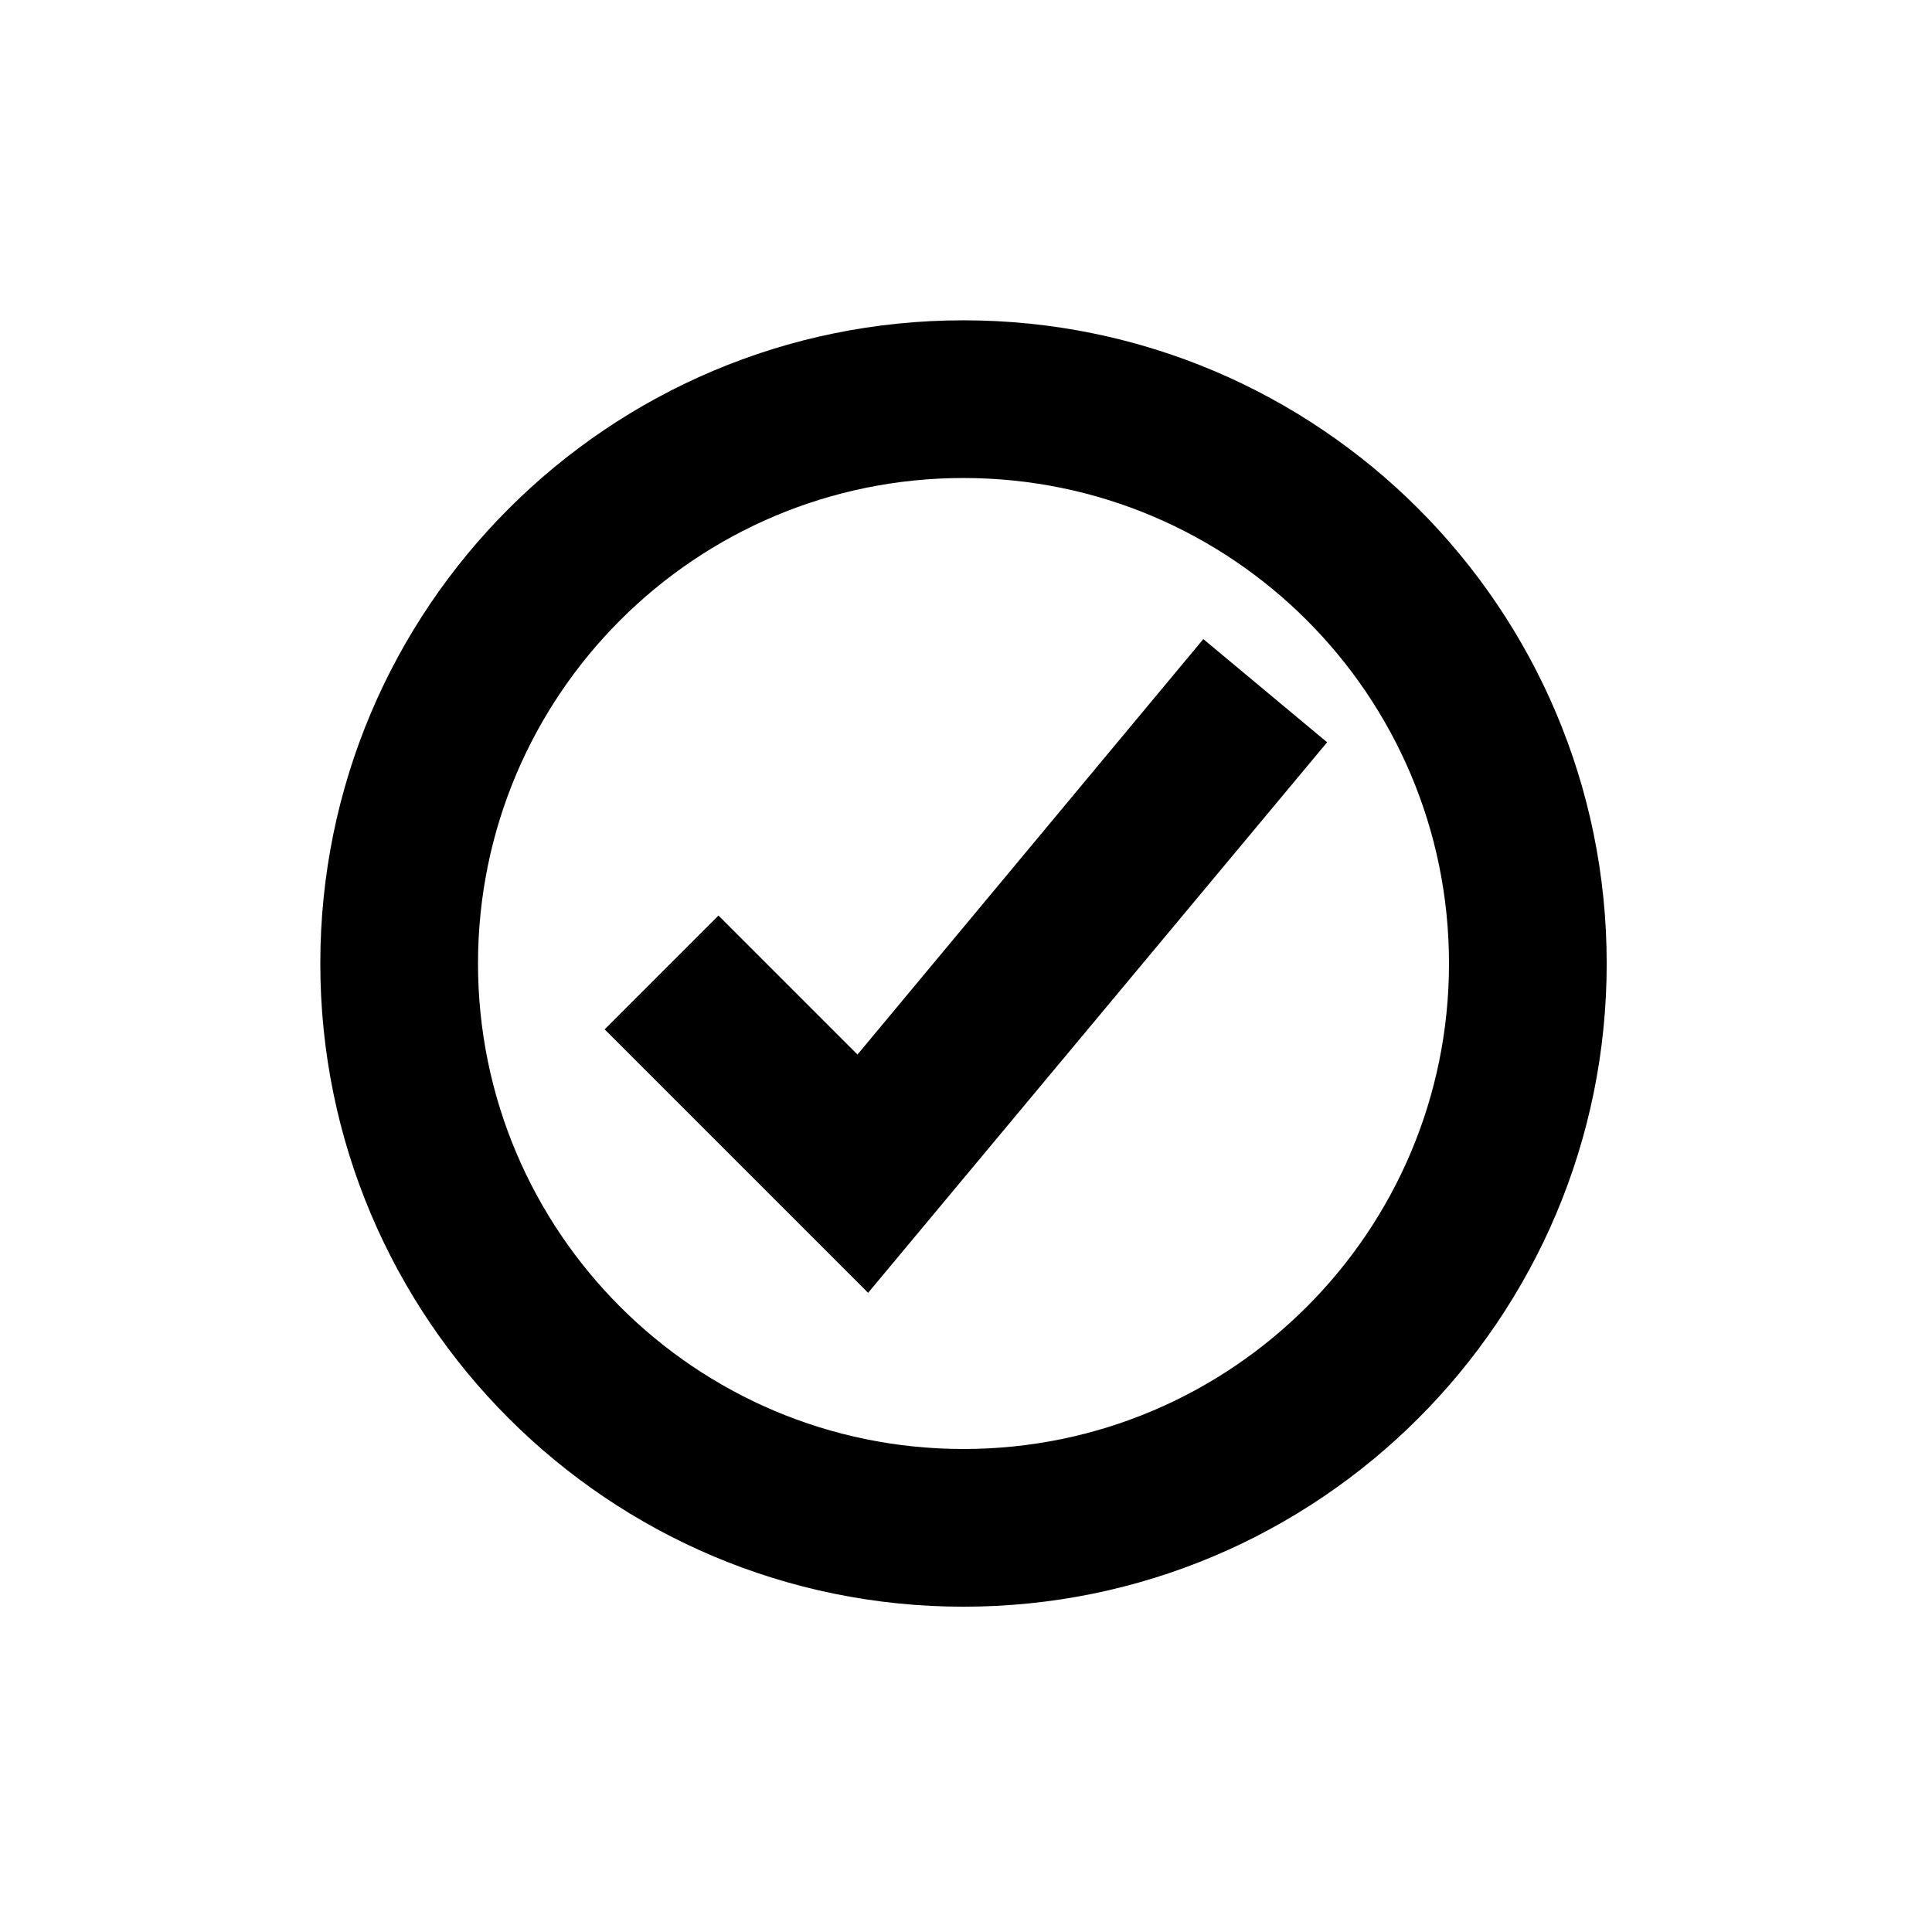
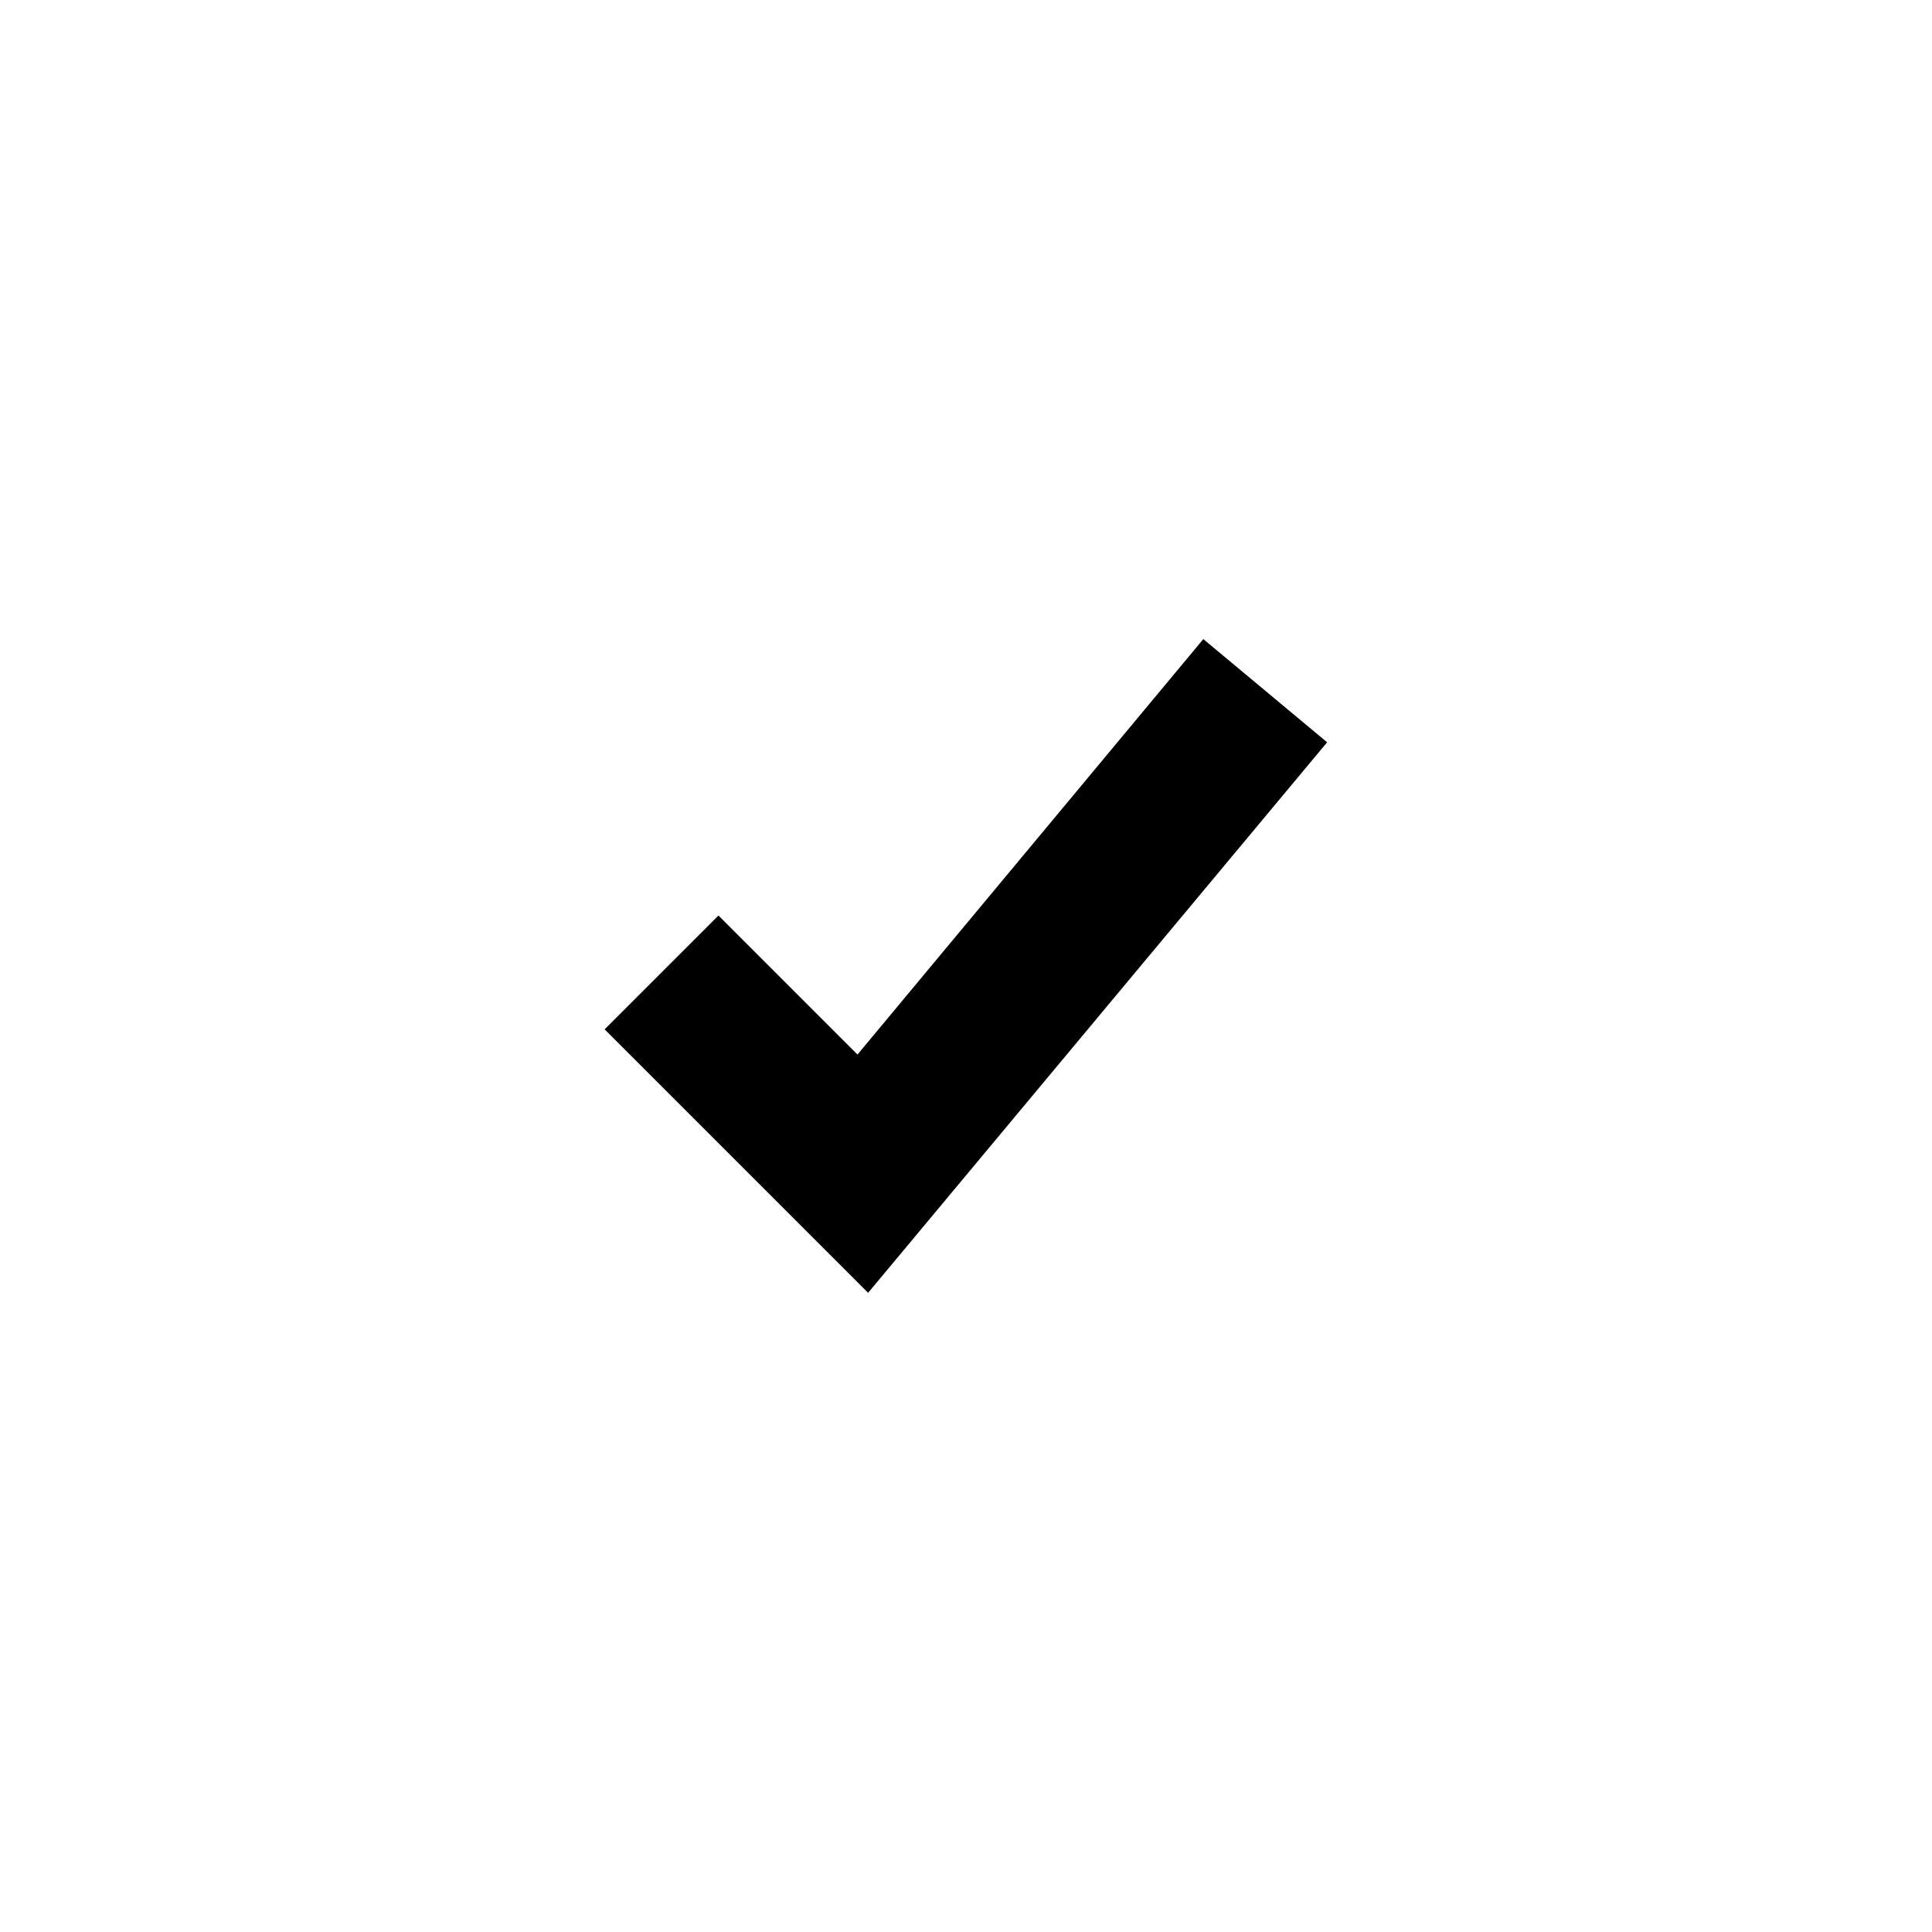
<svg xmlns="http://www.w3.org/2000/svg" version="1.2" baseProfile="tiny" id="Layer_1" x="0px" y="0px" width="24px" height="24px" viewBox="0 0 24 24" xml:space="preserve">
  <path d="M10.652,13.1l-1.727-1.727l-1.414,1.414l3.273,3.273l5.702-6.839l-1.538-1.282L10.652,13.1z" />
-   <path d="M11.969,3.979c-4.413,0-7.99,3.577-7.99,7.99s3.577,7.99,7.99,7.99s7.99-3.577,7.99-7.99S16.382,3.979,11.969,3.979z   M11.969,18c-3.331,0-6.031-2.7-6.031-6.031s2.7-6.031,6.031-6.031S18,8.639,18,11.969S15.3,18,11.969,18z" />
</svg>